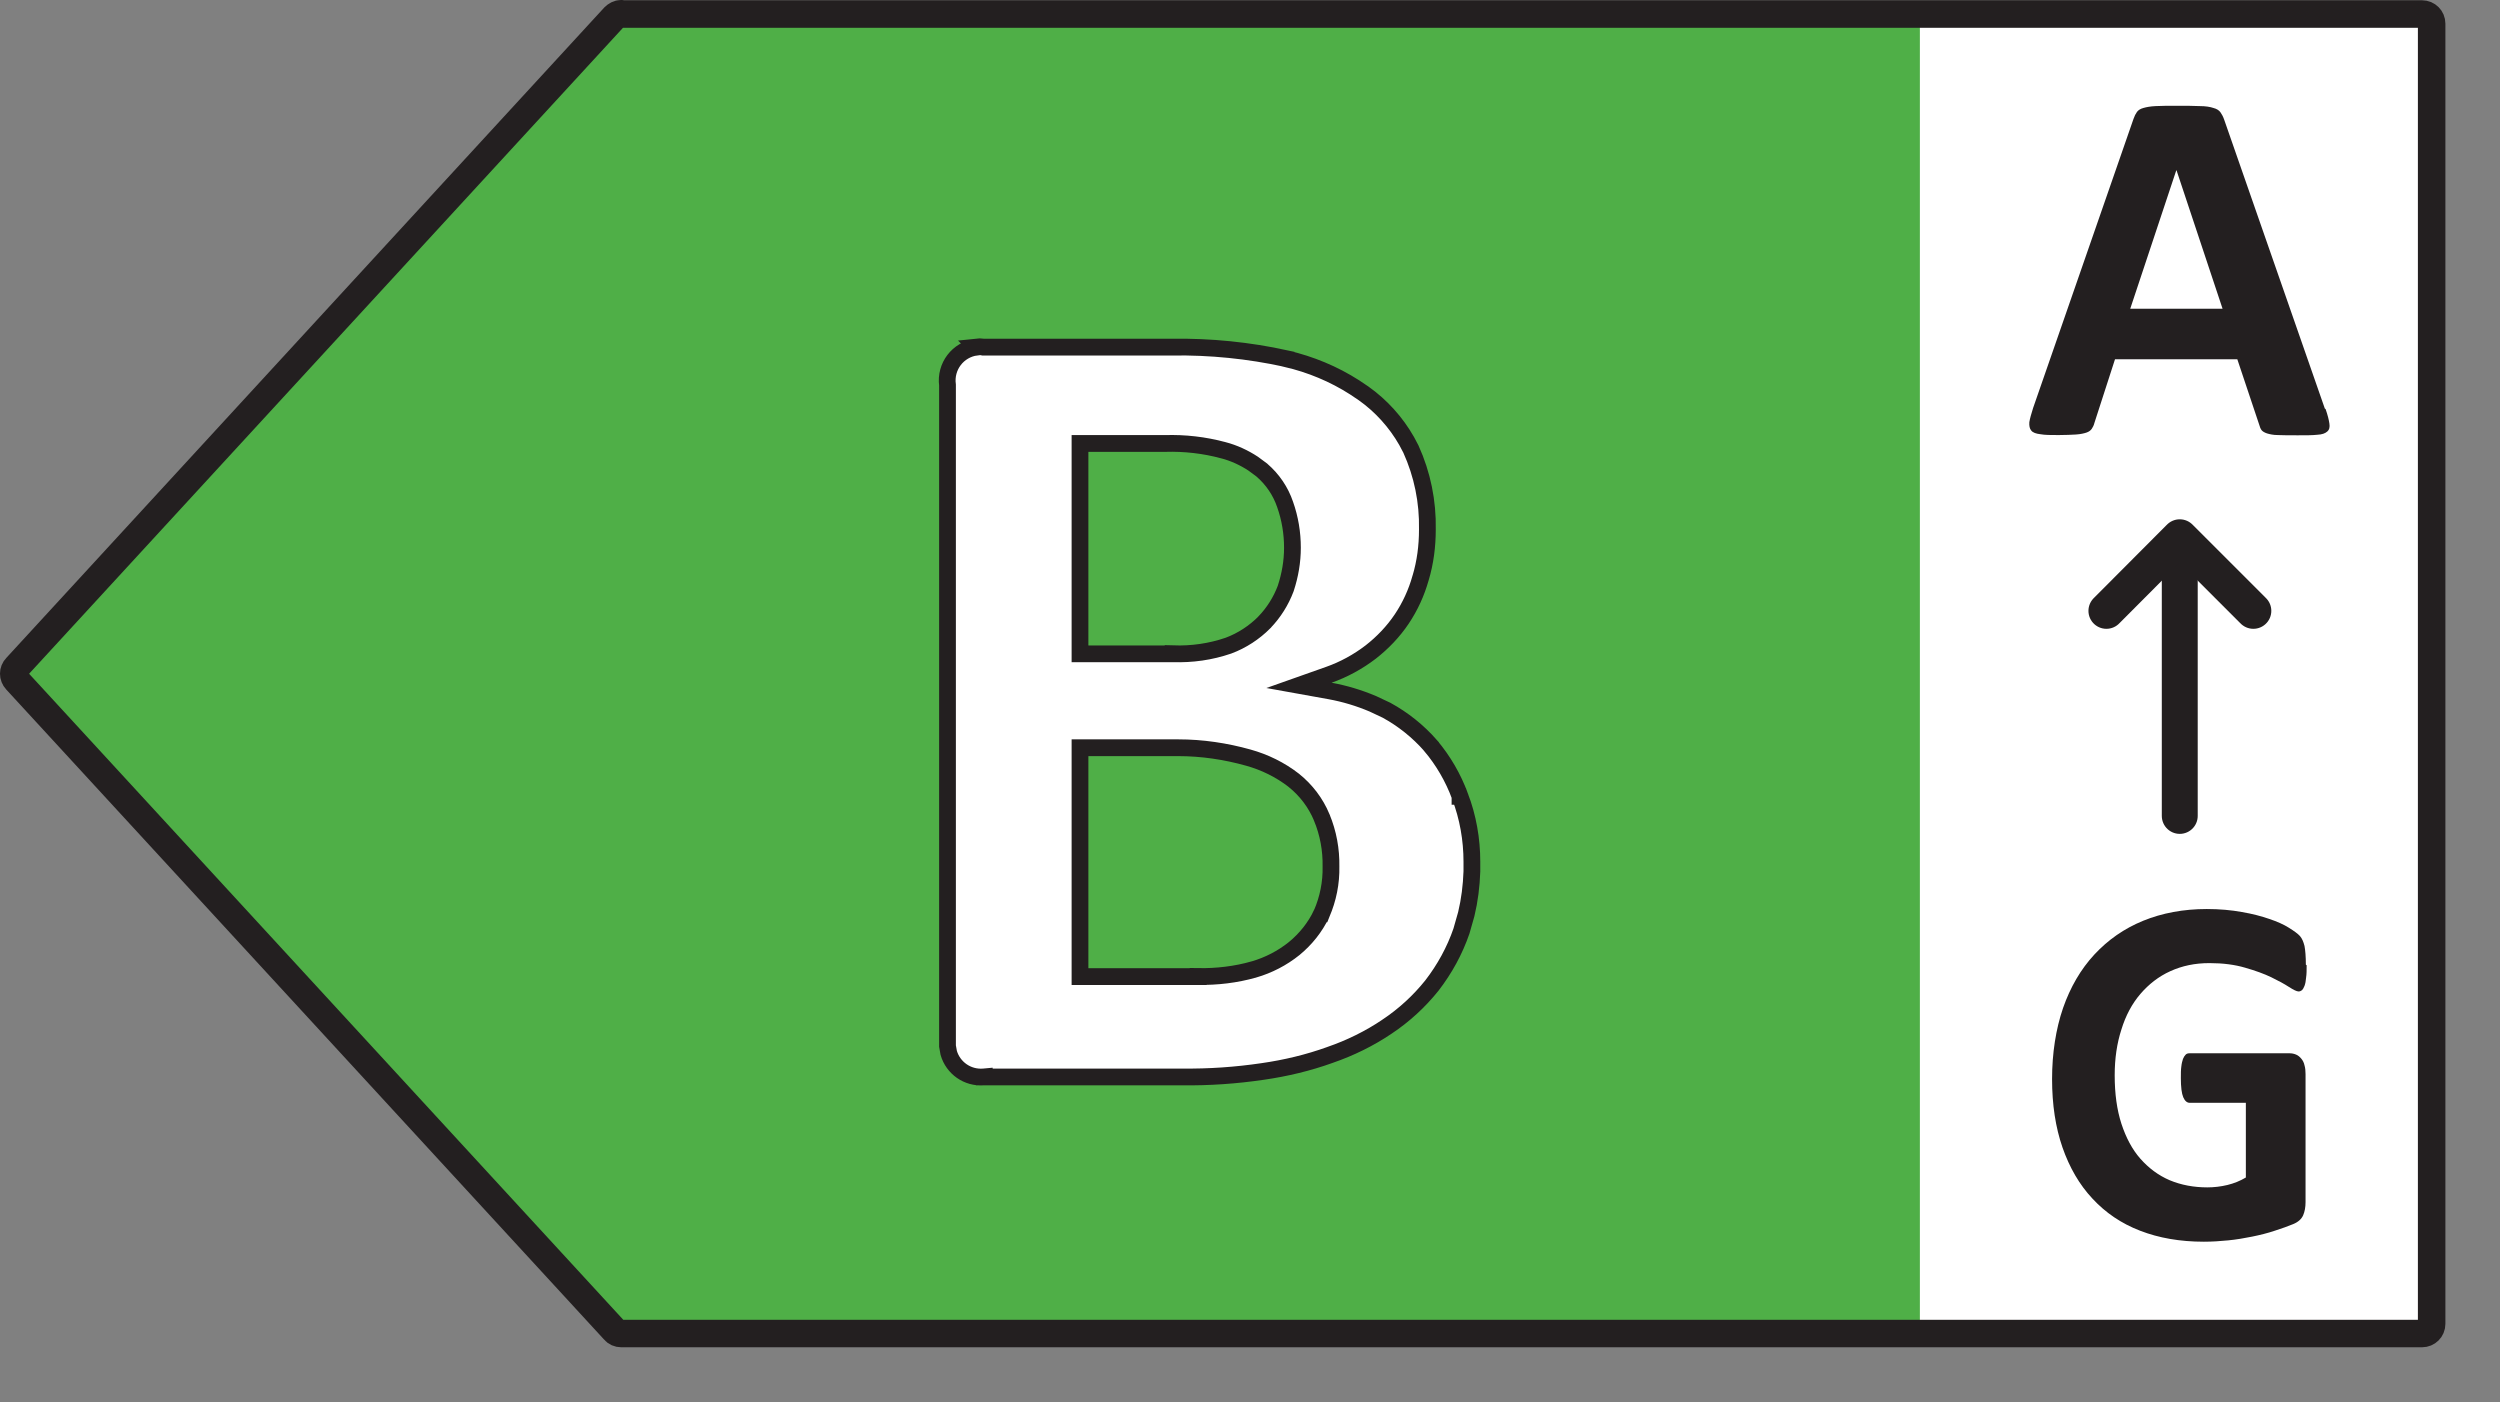
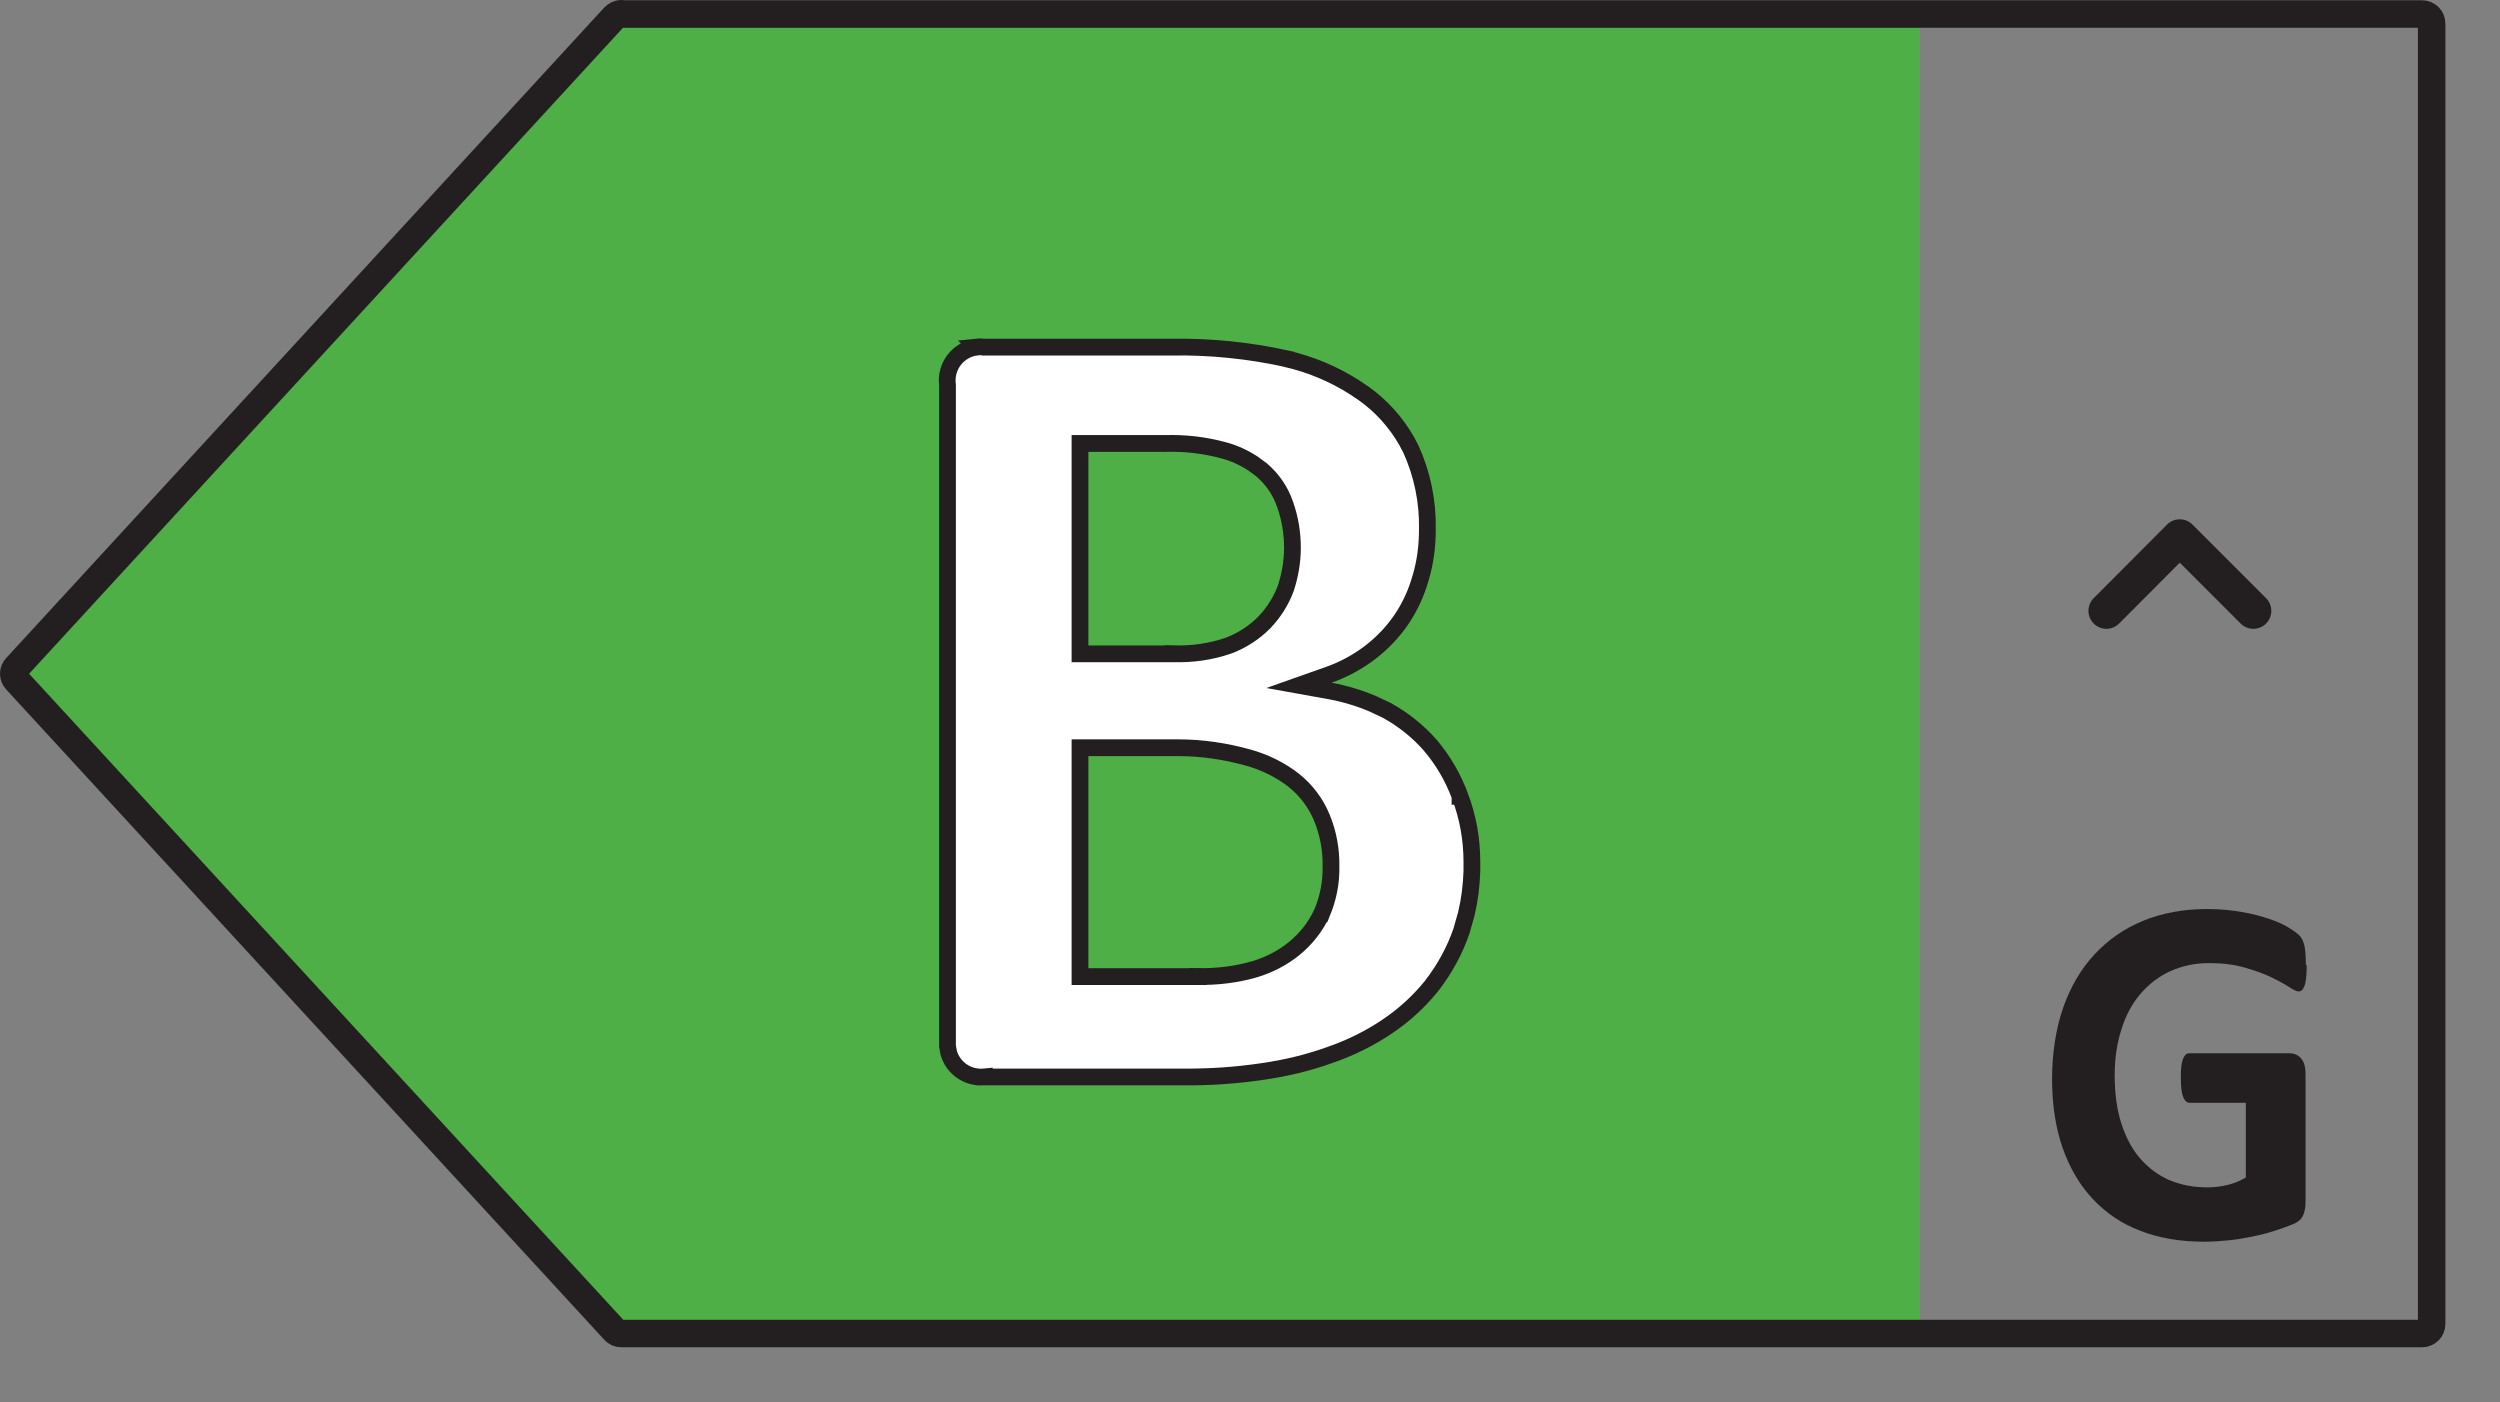
<svg xmlns="http://www.w3.org/2000/svg" width="41" height="23" viewBox="0 0 41 23" fill="none">
  <rect x="0" y="0" width="41" height="23" fill="#808080" stroke="none" />
-   <path d="M39.918 0.37H30.555V21.879H39.918V0.37Z" fill="white" />
  <path d="M9.978 0.388L0.176 11.05L9.978 21.712H31.486V0.388H9.978Z" fill="#4FAF47" />
  <path d="M10.188 0.23H39.721C39.809 0.23 39.879 0.3 39.879 0.388V21.712C39.879 21.8 39.809 21.87 39.721 21.87H10.188C10.145 21.87 10.101 21.852 10.074 21.817L0.268 11.155C0.211 11.094 0.211 11.002 0.268 10.944L10.074 0.278C10.105 0.247 10.145 0.225 10.188 0.225V0.23Z" stroke="#231F20" stroke-width="0.451" stroke-linecap="round" stroke-linejoin="round" />
-   <path d="M38.14 6.709C38.175 6.81 38.193 6.884 38.202 6.946C38.211 7.003 38.202 7.047 38.167 7.077C38.132 7.108 38.083 7.126 38.004 7.13C37.925 7.139 37.82 7.139 37.688 7.139C37.557 7.139 37.438 7.139 37.359 7.135C37.28 7.135 37.223 7.121 37.179 7.108C37.14 7.095 37.109 7.077 37.091 7.056C37.074 7.034 37.061 7.003 37.052 6.968L36.692 5.892H34.686L34.348 6.937C34.339 6.976 34.322 7.007 34.304 7.034C34.286 7.06 34.256 7.082 34.216 7.095C34.177 7.108 34.12 7.121 34.045 7.126C33.97 7.13 33.878 7.135 33.76 7.135C33.632 7.135 33.536 7.135 33.461 7.121C33.391 7.113 33.338 7.095 33.312 7.06C33.286 7.029 33.277 6.985 33.281 6.924C33.29 6.867 33.312 6.788 33.343 6.691L34.989 1.951C35.006 1.902 35.024 1.867 35.046 1.836C35.068 1.806 35.103 1.784 35.151 1.771C35.199 1.757 35.265 1.744 35.353 1.74C35.441 1.735 35.551 1.735 35.691 1.735C35.853 1.735 35.981 1.735 36.077 1.74C36.174 1.74 36.248 1.753 36.301 1.771C36.354 1.784 36.393 1.81 36.415 1.841C36.437 1.872 36.459 1.911 36.477 1.964L38.127 6.7L38.14 6.709ZM35.691 2.793L34.936 5.063H36.45L35.695 2.793H35.691Z" fill="#231F20" />
-   <path d="M35.748 13.381V8.833" stroke="#231F20" stroke-width="0.589" stroke-linecap="round" stroke-linejoin="round" />
  <path d="M36.955 10.018L35.748 8.811L34.545 10.018" stroke="#231F20" stroke-width="0.589" stroke-linecap="round" stroke-linejoin="round" />
  <path d="M37.829 15.83C37.829 15.909 37.829 15.975 37.82 16.032C37.816 16.089 37.807 16.133 37.794 16.168C37.78 16.203 37.767 16.225 37.754 16.238C37.736 16.251 37.719 16.26 37.697 16.26C37.666 16.26 37.614 16.234 37.539 16.186C37.464 16.137 37.368 16.085 37.249 16.027C37.131 15.97 36.986 15.918 36.819 15.87C36.652 15.821 36.459 15.795 36.235 15.795C35.998 15.795 35.788 15.839 35.594 15.927C35.401 16.014 35.239 16.142 35.103 16.3C34.967 16.458 34.861 16.655 34.791 16.884C34.717 17.112 34.681 17.362 34.681 17.634C34.681 17.937 34.717 18.2 34.791 18.429C34.866 18.657 34.967 18.85 35.103 19.004C35.239 19.157 35.397 19.276 35.581 19.355C35.77 19.434 35.976 19.473 36.2 19.473C36.31 19.473 36.42 19.46 36.529 19.434C36.639 19.407 36.736 19.368 36.832 19.311V18.086H35.91C35.867 18.086 35.831 18.055 35.805 17.994C35.779 17.933 35.766 17.827 35.766 17.682C35.766 17.608 35.766 17.542 35.774 17.489C35.779 17.436 35.792 17.397 35.801 17.366C35.814 17.336 35.827 17.314 35.845 17.296C35.862 17.279 35.884 17.274 35.906 17.274H37.552C37.592 17.274 37.627 17.283 37.657 17.296C37.688 17.309 37.715 17.331 37.741 17.362C37.767 17.393 37.785 17.428 37.794 17.472C37.807 17.515 37.811 17.564 37.811 17.616V19.715C37.811 19.798 37.798 19.868 37.772 19.93C37.745 19.991 37.693 20.04 37.609 20.075C37.526 20.11 37.425 20.145 37.306 20.184C37.188 20.224 37.06 20.255 36.933 20.281C36.806 20.307 36.674 20.329 36.543 20.342C36.411 20.355 36.279 20.364 36.143 20.364C35.752 20.364 35.406 20.303 35.098 20.184C34.791 20.066 34.532 19.89 34.317 19.658C34.102 19.429 33.94 19.148 33.825 18.819C33.711 18.49 33.654 18.117 33.654 17.695C33.654 17.274 33.716 16.875 33.834 16.532C33.953 16.19 34.124 15.896 34.348 15.654C34.572 15.413 34.835 15.229 35.147 15.101C35.458 14.974 35.809 14.908 36.191 14.908C36.402 14.908 36.595 14.926 36.766 14.957C36.942 14.987 37.091 15.027 37.218 15.071C37.346 15.114 37.456 15.163 37.539 15.216C37.622 15.268 37.684 15.312 37.719 15.351C37.754 15.391 37.776 15.444 37.794 15.514C37.807 15.584 37.816 15.685 37.816 15.821L37.829 15.83Z" fill="#231F20" />
  <path d="M17.712 16.016H19.649V16.015C19.954 16.02 20.267 15.984 20.564 15.899H20.565C20.804 15.829 21.028 15.714 21.225 15.556L21.226 15.555C21.413 15.401 21.568 15.209 21.673 14.987H21.674L21.676 14.982C21.78 14.743 21.834 14.475 21.828 14.212C21.833 13.938 21.784 13.664 21.676 13.404V13.403C21.576 13.165 21.42 12.96 21.22 12.799L21.218 12.797C20.995 12.624 20.741 12.5 20.472 12.425C20.101 12.321 19.713 12.263 19.325 12.263H17.712V16.016ZM17.712 10.723H19.239V10.722C19.547 10.732 19.851 10.69 20.145 10.589L20.148 10.588C20.37 10.505 20.57 10.373 20.735 10.208L20.736 10.206C20.891 10.045 21.008 9.857 21.085 9.653L21.087 9.647C21.157 9.433 21.196 9.211 21.196 8.983C21.196 8.742 21.157 8.503 21.076 8.274C21.002 8.055 20.871 7.863 20.697 7.712L20.694 7.709L20.552 7.604C20.404 7.507 20.239 7.43 20.064 7.384H20.063C19.753 7.3 19.427 7.263 19.107 7.273H17.712V10.723ZM15.539 6.325L15.539 6.315C15.498 6.011 15.709 5.733 16.013 5.692L16.012 5.691C16.058 5.686 16.083 5.685 16.11 5.69L16.123 5.693H19.22C19.847 5.683 20.48 5.747 21.092 5.881V5.882C21.494 5.976 21.873 6.133 22.216 6.353L22.362 6.451C22.651 6.656 22.893 6.924 23.068 7.231L23.139 7.365C23.327 7.78 23.418 8.228 23.409 8.682V8.685C23.409 8.956 23.375 9.221 23.298 9.479L23.297 9.481C23.23 9.72 23.125 9.949 22.987 10.154C22.849 10.359 22.676 10.54 22.48 10.693C22.273 10.852 22.037 10.981 21.792 11.067L21.303 11.24L21.814 11.332C22.055 11.376 22.29 11.447 22.516 11.543L22.739 11.648C23.011 11.797 23.255 11.992 23.461 12.226V12.227C23.668 12.472 23.833 12.755 23.944 13.059V13.06L23.945 13.06C24.075 13.403 24.139 13.765 24.139 14.134V14.291C24.131 14.527 24.102 14.762 24.047 14.991L23.968 15.269C23.857 15.592 23.692 15.892 23.483 16.163C23.274 16.424 23.026 16.651 22.75 16.835L22.749 16.836C22.461 17.031 22.142 17.187 21.814 17.3L21.812 17.301C21.457 17.429 21.085 17.518 20.708 17.572C20.27 17.637 19.831 17.667 19.387 17.662H16.142V17.661L16.131 17.662C15.865 17.683 15.63 17.513 15.559 17.267L15.539 17.156V6.325Z" fill="white" stroke="#231F20" stroke-width="0.275" />
</svg>